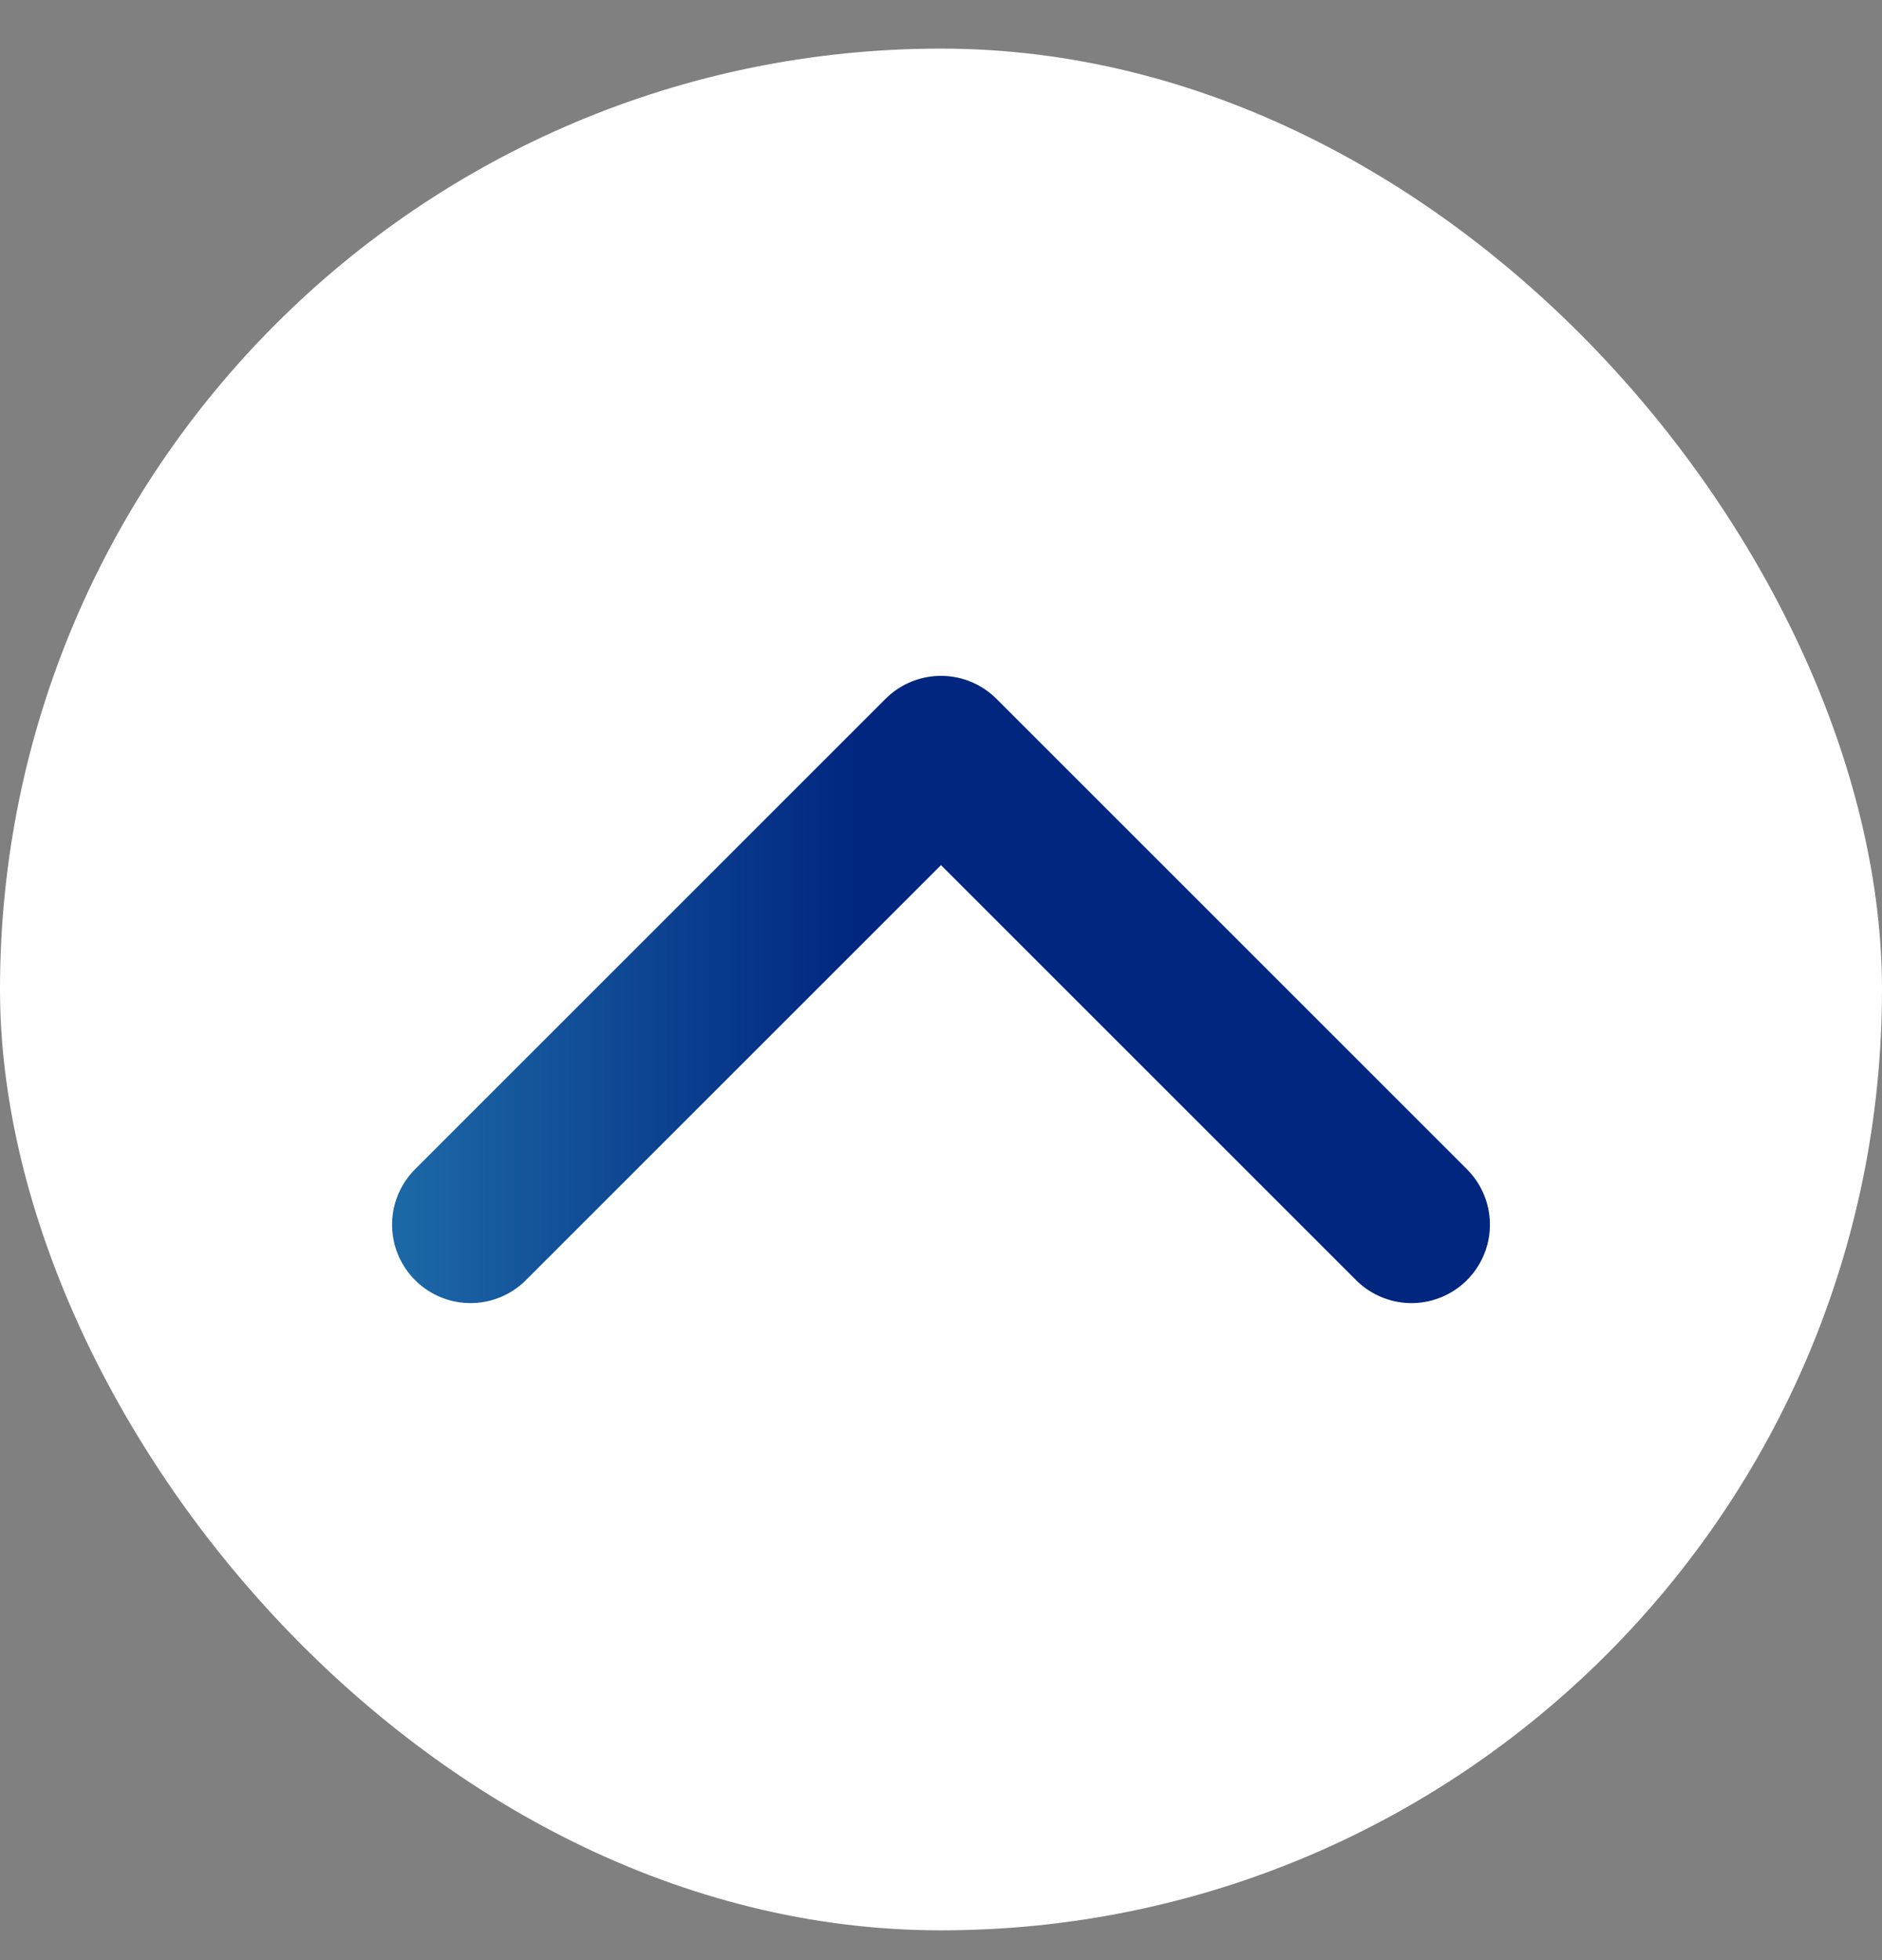
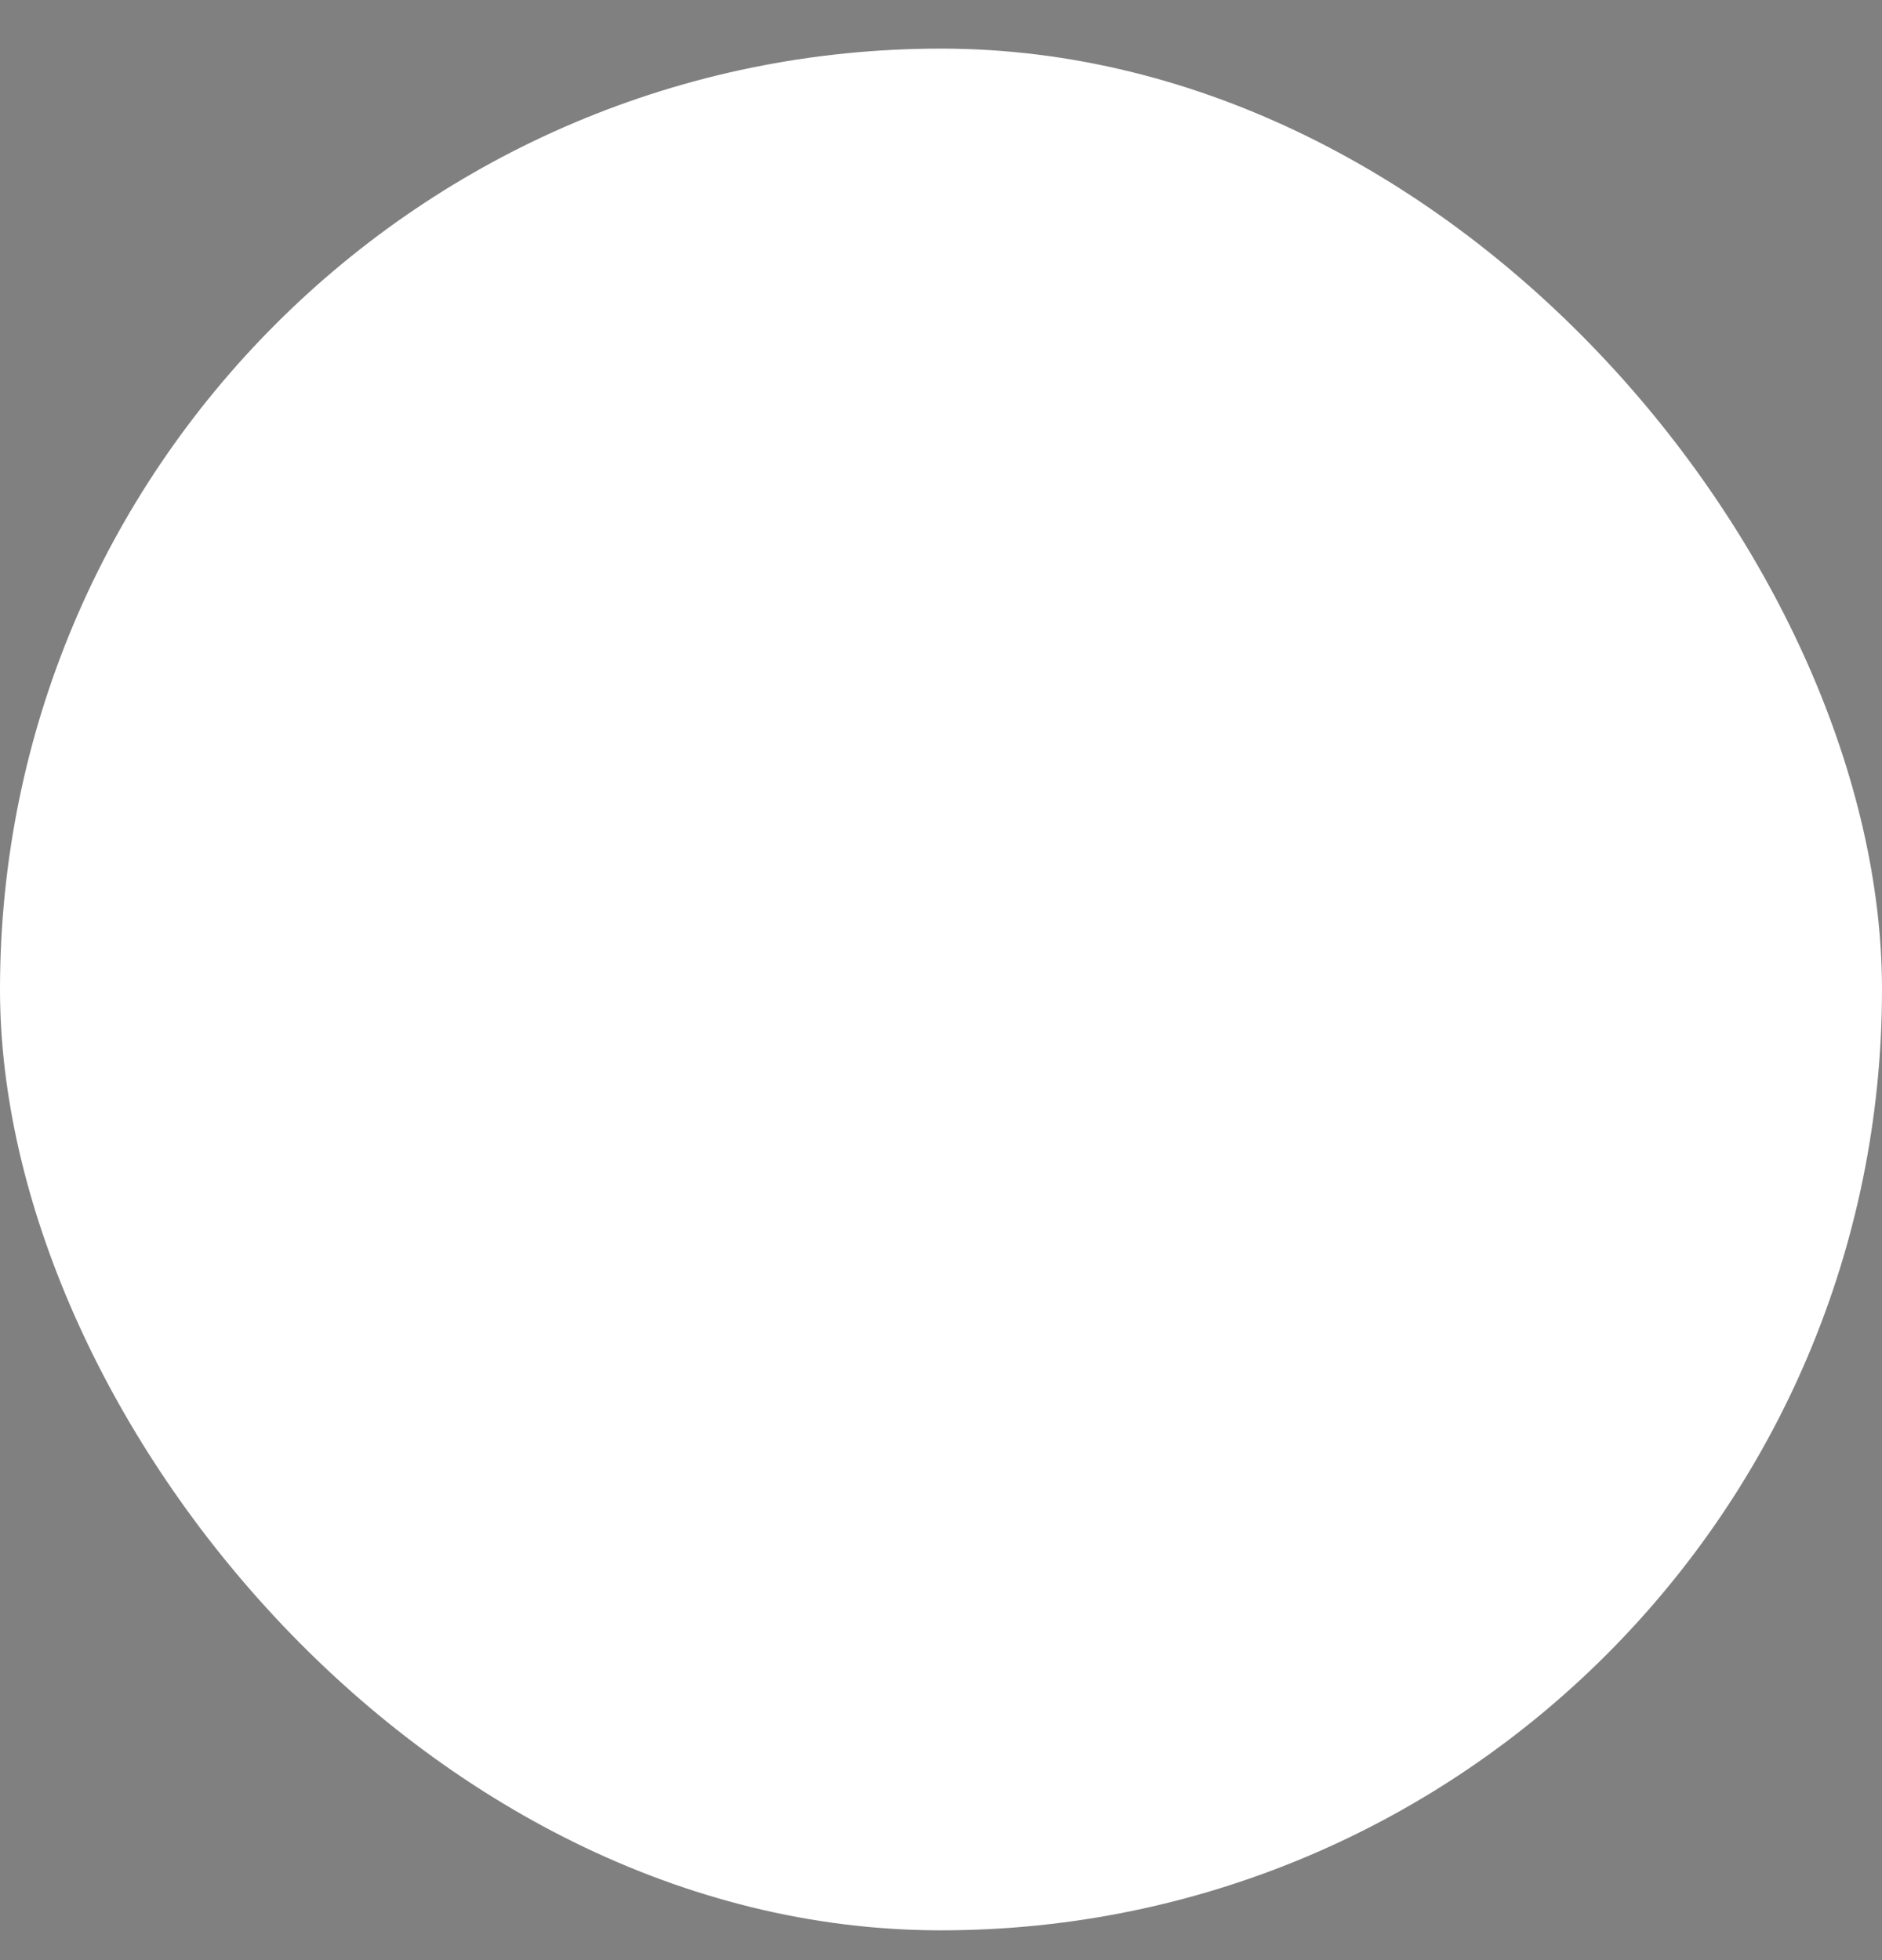
<svg xmlns="http://www.w3.org/2000/svg" width="24" height="25" viewBox="0 0 24 25" fill="none">
  <rect x="0" y="0" width="24" height="25" fill="#808080" stroke="none" />
  <rect x="24" y="24.62" width="24" height="24" rx="12" transform="rotate(-180 24 24.62)" fill="white" />
-   <path d="M18 15.62L12 9.62L6 15.62" stroke="url(#paint0_linear_5879_12862)" stroke-width="2" stroke-linecap="round" stroke-linejoin="round" />
  <defs>
    <linearGradient id="paint0_linear_5879_12862" x1="10.948" y1="12.62" x2="5.165" y2="12.62" gradientUnits="userSpaceOnUse">
      <stop stop-color="#002680" />
      <stop offset="1" stop-color="#1C67A6" />
    </linearGradient>
  </defs>
</svg>